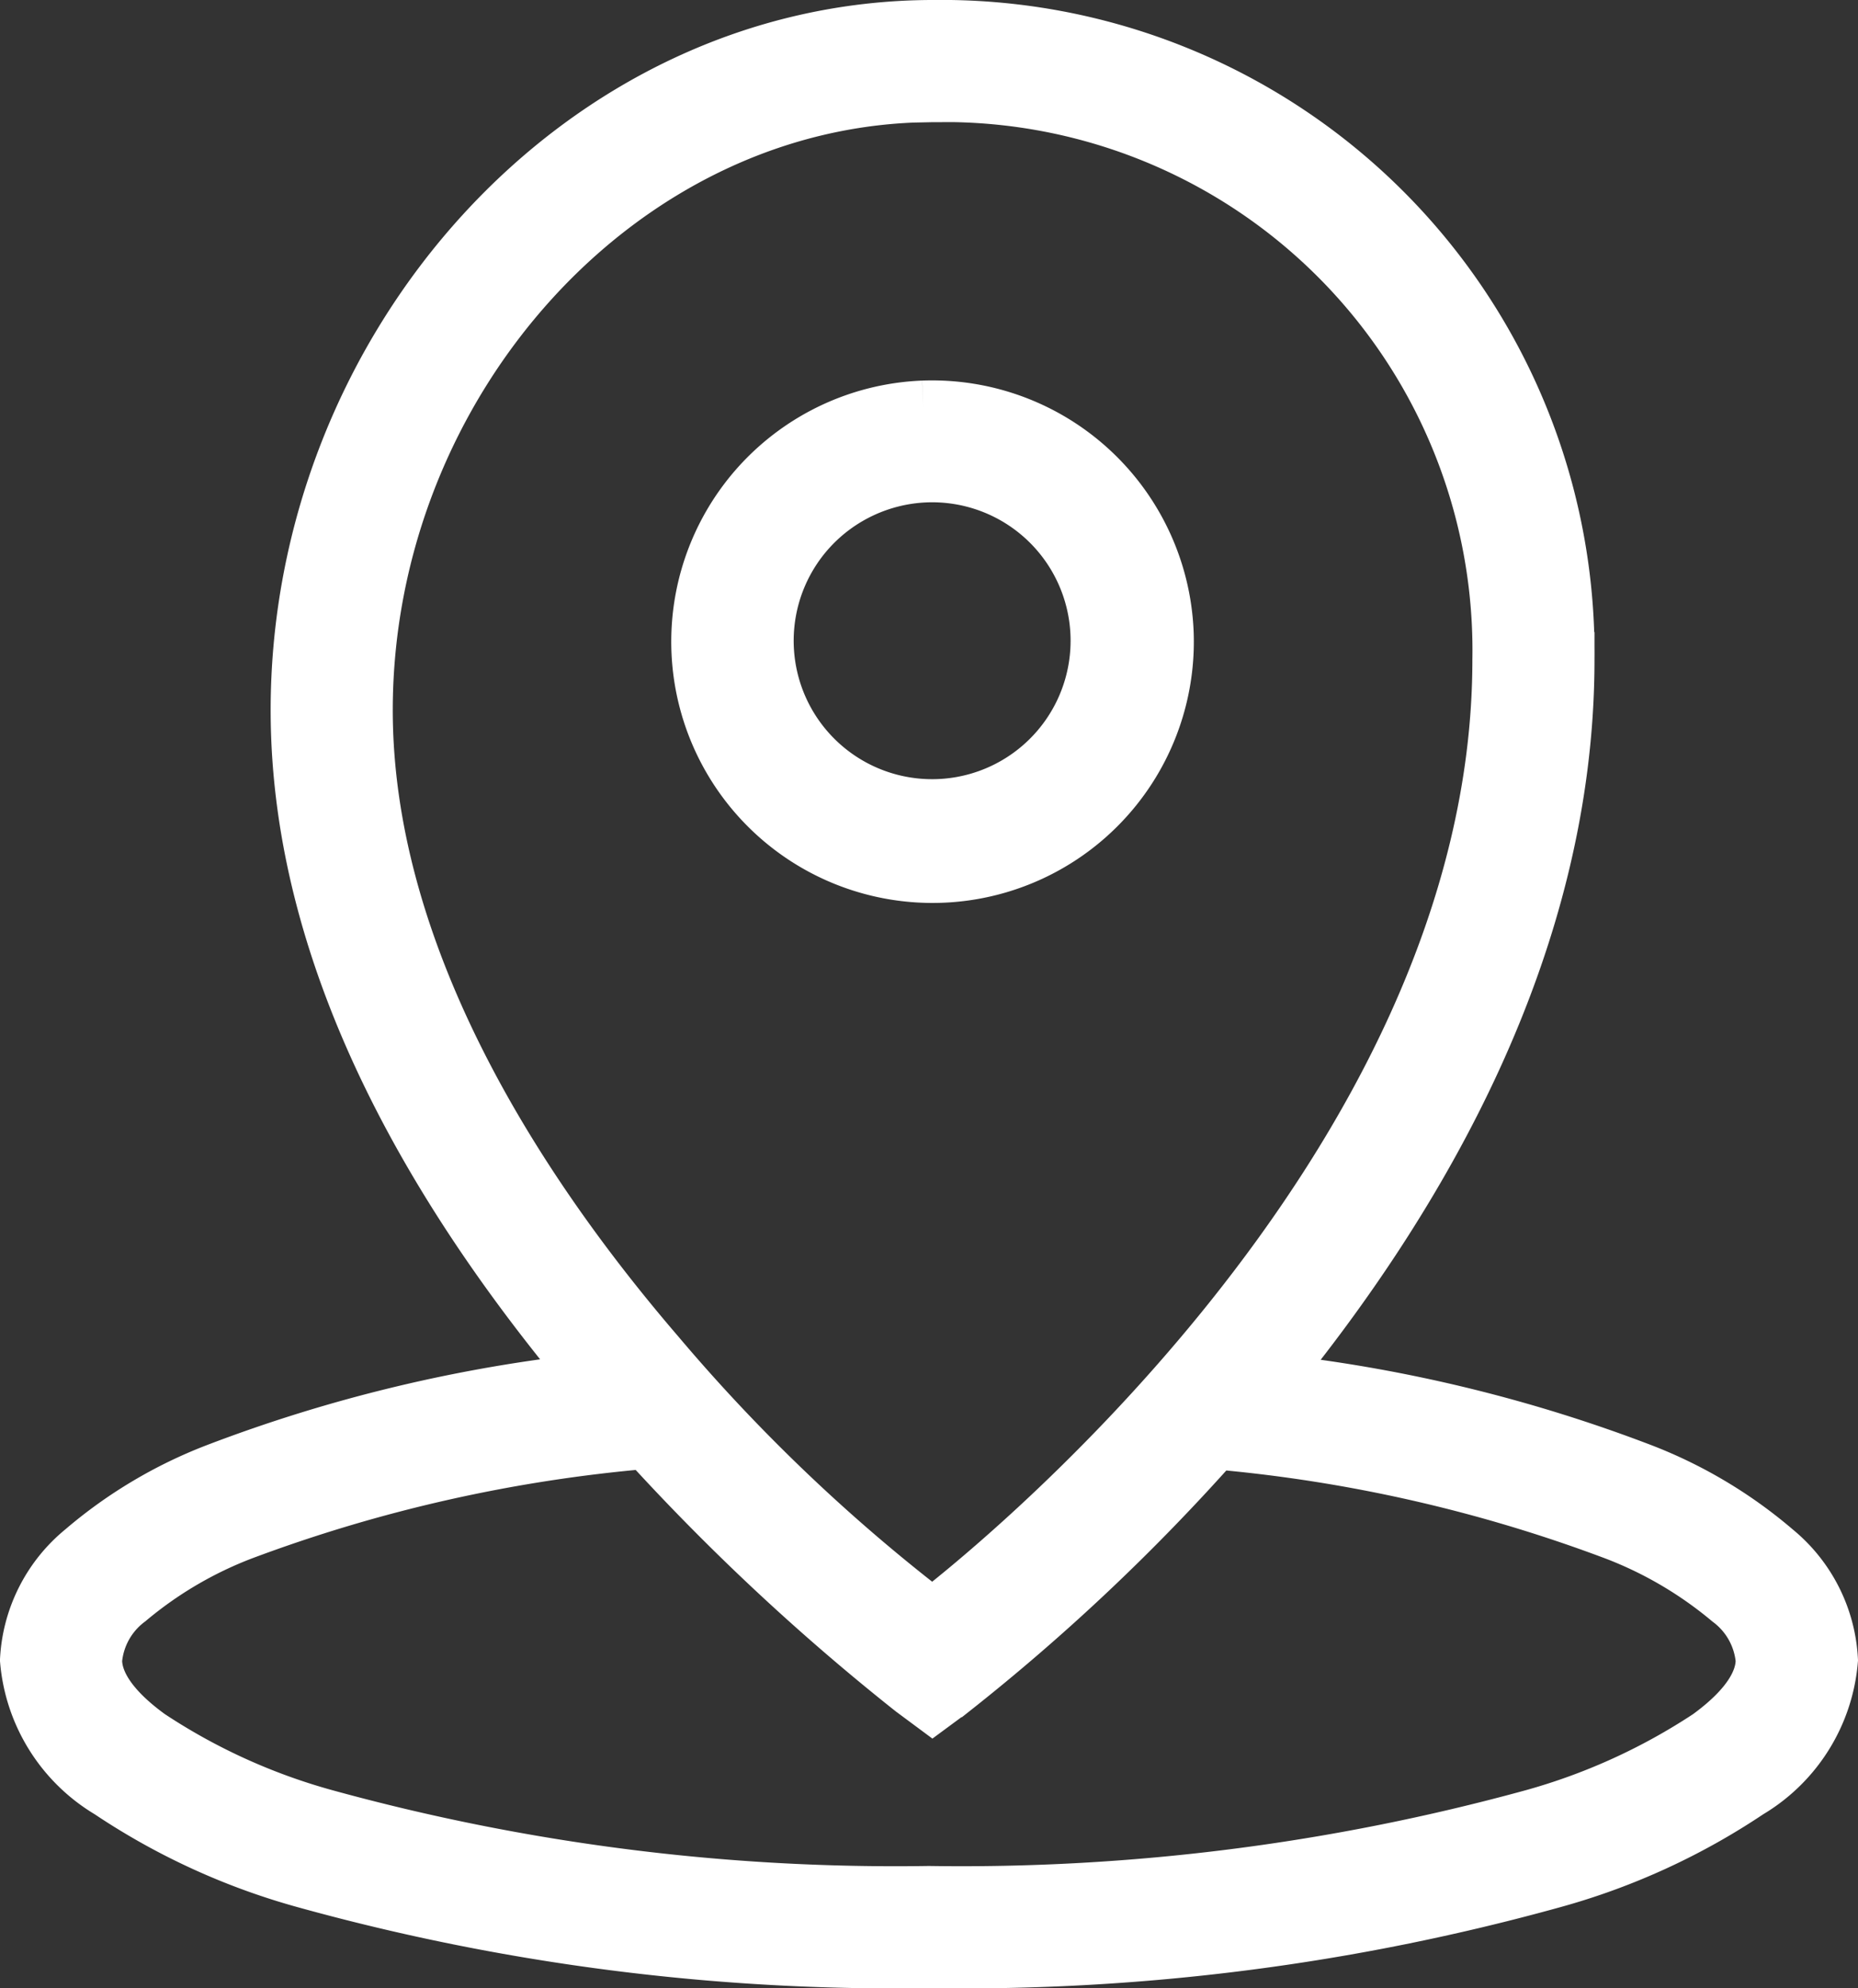
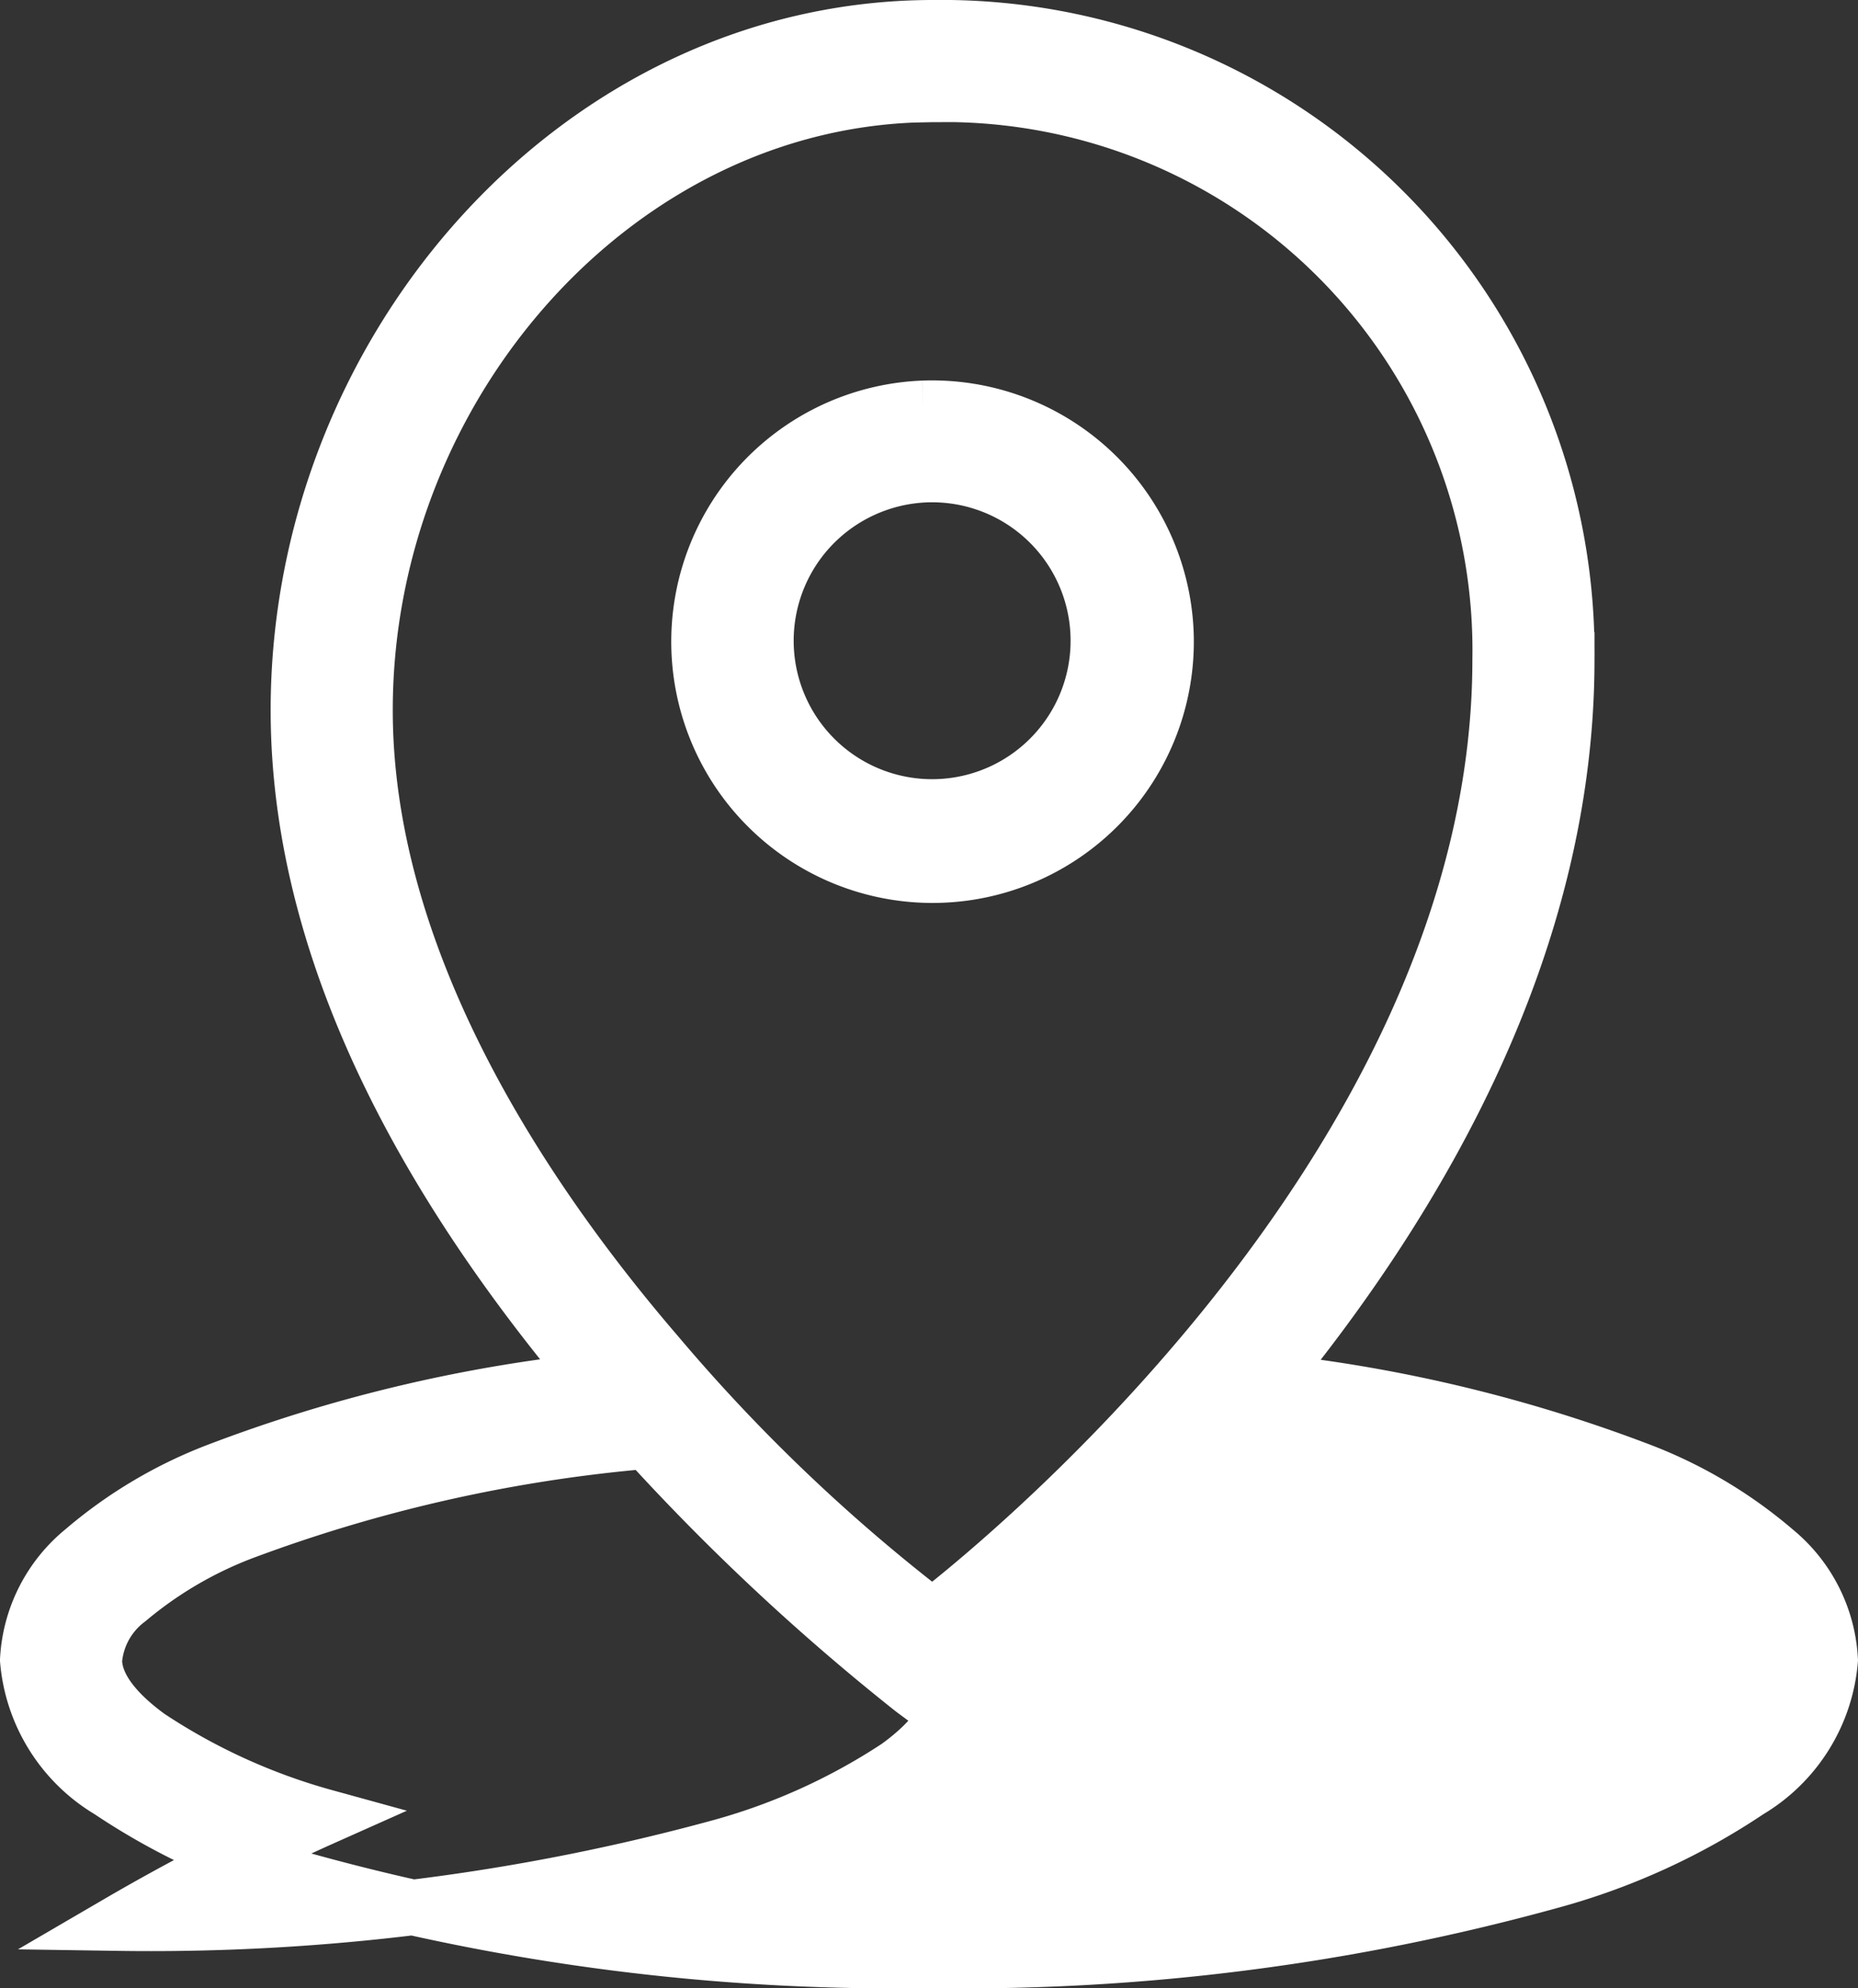
<svg xmlns="http://www.w3.org/2000/svg" width="33.549" height="35.899" viewBox="0 0 33.549 35.899">
  <rect x="0" y="0" width="33.549" height="35.899" fill="#333333" stroke="none" />
-   <path id="icon-map" d="M17.839,1C11.477,1.01,6.387,6.782,6.387,13.323c0,4.67,2.652,8.926,5.328,12.108a27.047,27.047,0,0,0-6.8,1.63A8.265,8.265,0,0,0,2.5,28.5a2.734,2.734,0,0,0-1,1.975,3.047,3.047,0,0,0,1.478,2.363,12.14,12.14,0,0,0,3.537,1.62A39.841,39.841,0,0,0,17.774,35.9a39.841,39.841,0,0,0,11.259-1.442,12.14,12.14,0,0,0,3.537-1.62,3.04,3.04,0,0,0,1.478-2.363,2.732,2.732,0,0,0-.993-1.97,8.289,8.289,0,0,0-2.406-1.439A26.886,26.886,0,0,0,23.9,25.44c2.72-3.322,5.391-7.877,5.391-13.027A11.293,11.293,0,0,0,17.839,1Zm0,1.206A10.037,10.037,0,0,1,28.086,12.414c0,9.311-9.593,16.776-10.252,17.282a31.96,31.96,0,0,1-4.962-4.733c-2.667-3.1-5.28-7.3-5.28-11.64C7.593,7.408,12.212,2.215,17.839,2.206Zm-.169,5.666a4.218,4.218,0,1,0,4.383,4.043,4.227,4.227,0,0,0-4.383-4.043Zm.048,1.2a3,3,0,1,1-2.094.966,3.009,3.009,0,0,1,2.094-.966ZM12.68,26.523a40.668,40.668,0,0,0,4.8,4.484l.357.265.359-.265a37.062,37.062,0,0,0,4.742-4.475,27.227,27.227,0,0,1,7.24,1.647,7.242,7.242,0,0,1,2.054,1.21,1.526,1.526,0,0,1,.608,1.085c0,.4-.275.873-.984,1.389a11.2,11.2,0,0,1-3.18,1.447,38.98,38.98,0,0,1-10.905,1.384A38.793,38.793,0,0,1,6.869,33.308a11.072,11.072,0,0,1-3.18-1.447c-.709-.514-.984-.986-.984-1.386a1.526,1.526,0,0,1,.608-1.09,7.183,7.183,0,0,1,2.061-1.213A27.511,27.511,0,0,1,12.68,26.523Z" transform="translate(-1 -0.5)" fill="#fff" stroke="#fff" stroke-width="1" />
+   <path id="icon-map" d="M17.839,1C11.477,1.01,6.387,6.782,6.387,13.323c0,4.67,2.652,8.926,5.328,12.108a27.047,27.047,0,0,0-6.8,1.63A8.265,8.265,0,0,0,2.5,28.5a2.734,2.734,0,0,0-1,1.975,3.047,3.047,0,0,0,1.478,2.363,12.14,12.14,0,0,0,3.537,1.62A39.841,39.841,0,0,0,17.774,35.9a39.841,39.841,0,0,0,11.259-1.442,12.14,12.14,0,0,0,3.537-1.62,3.04,3.04,0,0,0,1.478-2.363,2.732,2.732,0,0,0-.993-1.97,8.289,8.289,0,0,0-2.406-1.439A26.886,26.886,0,0,0,23.9,25.44c2.72-3.322,5.391-7.877,5.391-13.027A11.293,11.293,0,0,0,17.839,1Zm0,1.206A10.037,10.037,0,0,1,28.086,12.414c0,9.311-9.593,16.776-10.252,17.282a31.96,31.96,0,0,1-4.962-4.733c-2.667-3.1-5.28-7.3-5.28-11.64C7.593,7.408,12.212,2.215,17.839,2.206Zm-.169,5.666a4.218,4.218,0,1,0,4.383,4.043,4.227,4.227,0,0,0-4.383-4.043Zm.048,1.2a3,3,0,1,1-2.094.966,3.009,3.009,0,0,1,2.094-.966ZM12.68,26.523a40.668,40.668,0,0,0,4.8,4.484l.357.265.359-.265c0,.4-.275.873-.984,1.389a11.2,11.2,0,0,1-3.18,1.447,38.98,38.98,0,0,1-10.905,1.384A38.793,38.793,0,0,1,6.869,33.308a11.072,11.072,0,0,1-3.18-1.447c-.709-.514-.984-.986-.984-1.386a1.526,1.526,0,0,1,.608-1.09,7.183,7.183,0,0,1,2.061-1.213A27.511,27.511,0,0,1,12.68,26.523Z" transform="translate(-1 -0.5)" fill="#fff" stroke="#fff" stroke-width="1" />
</svg>